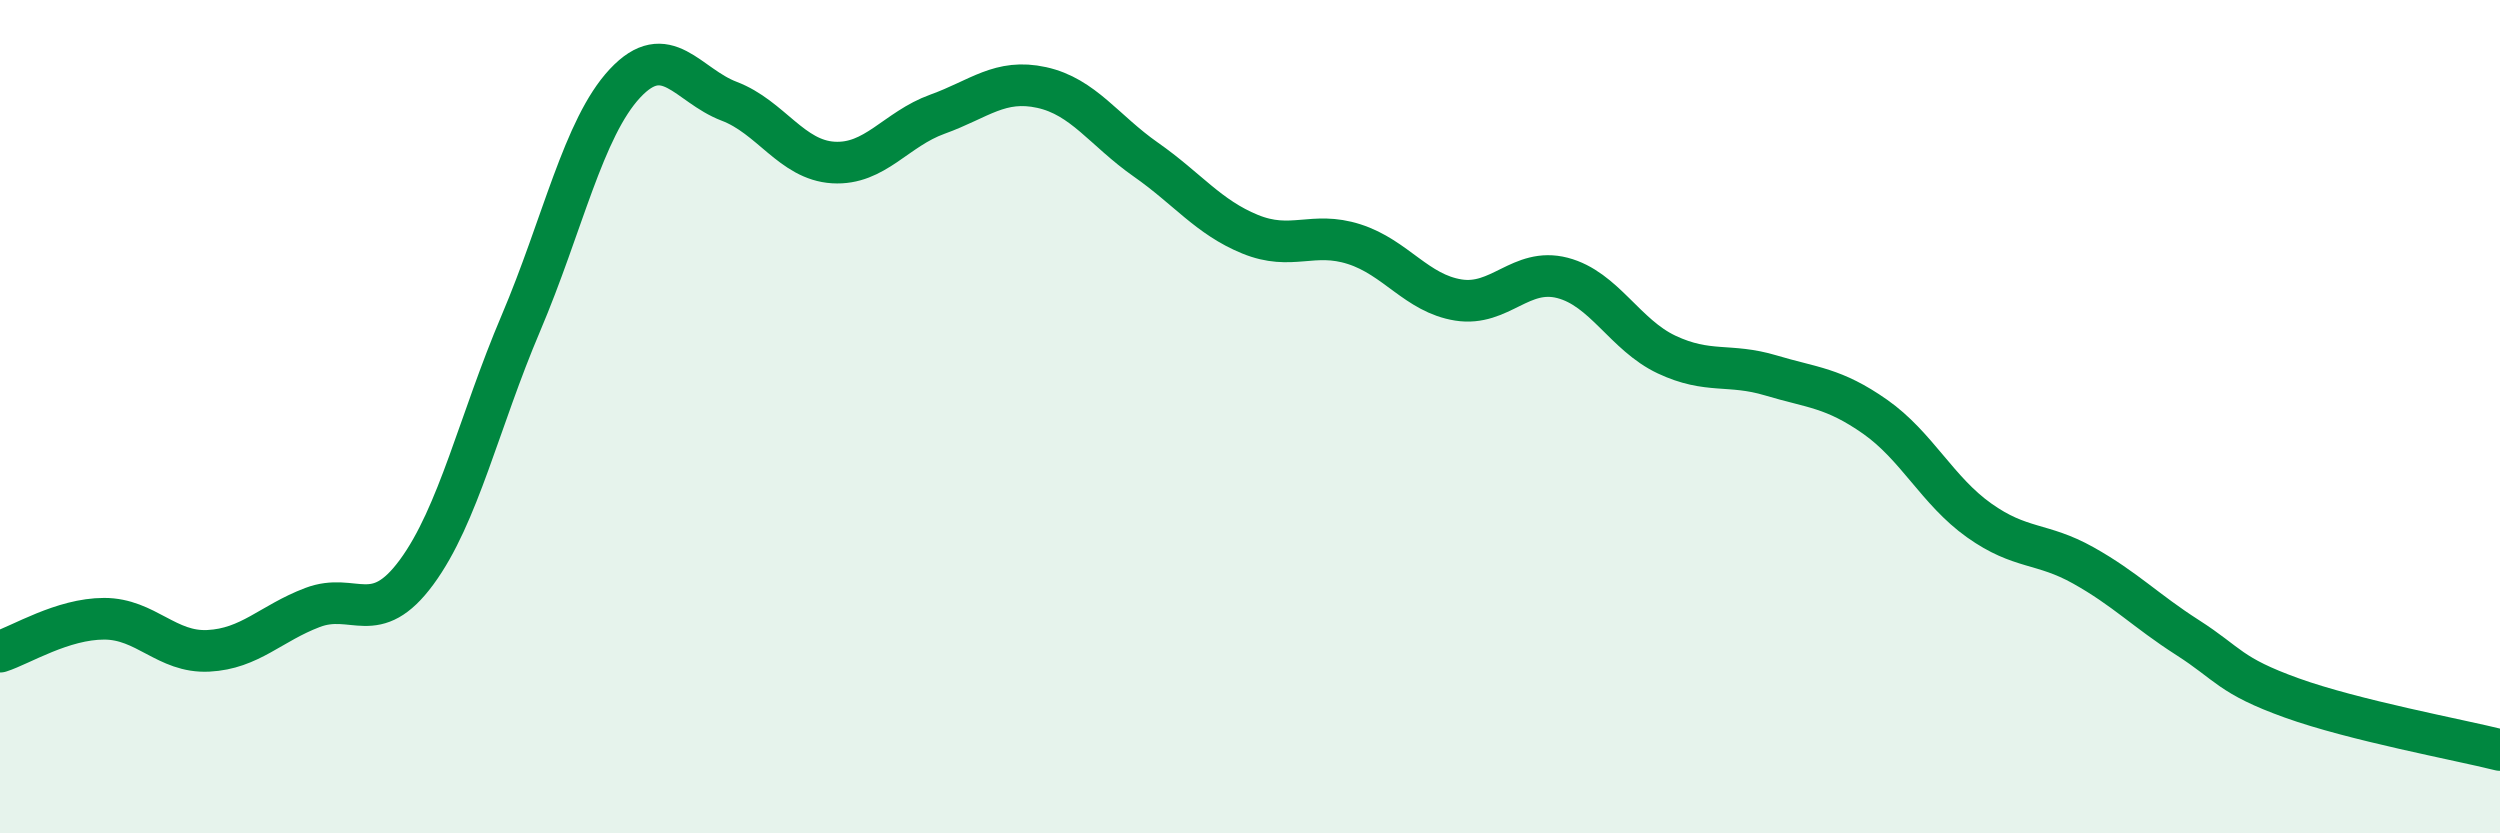
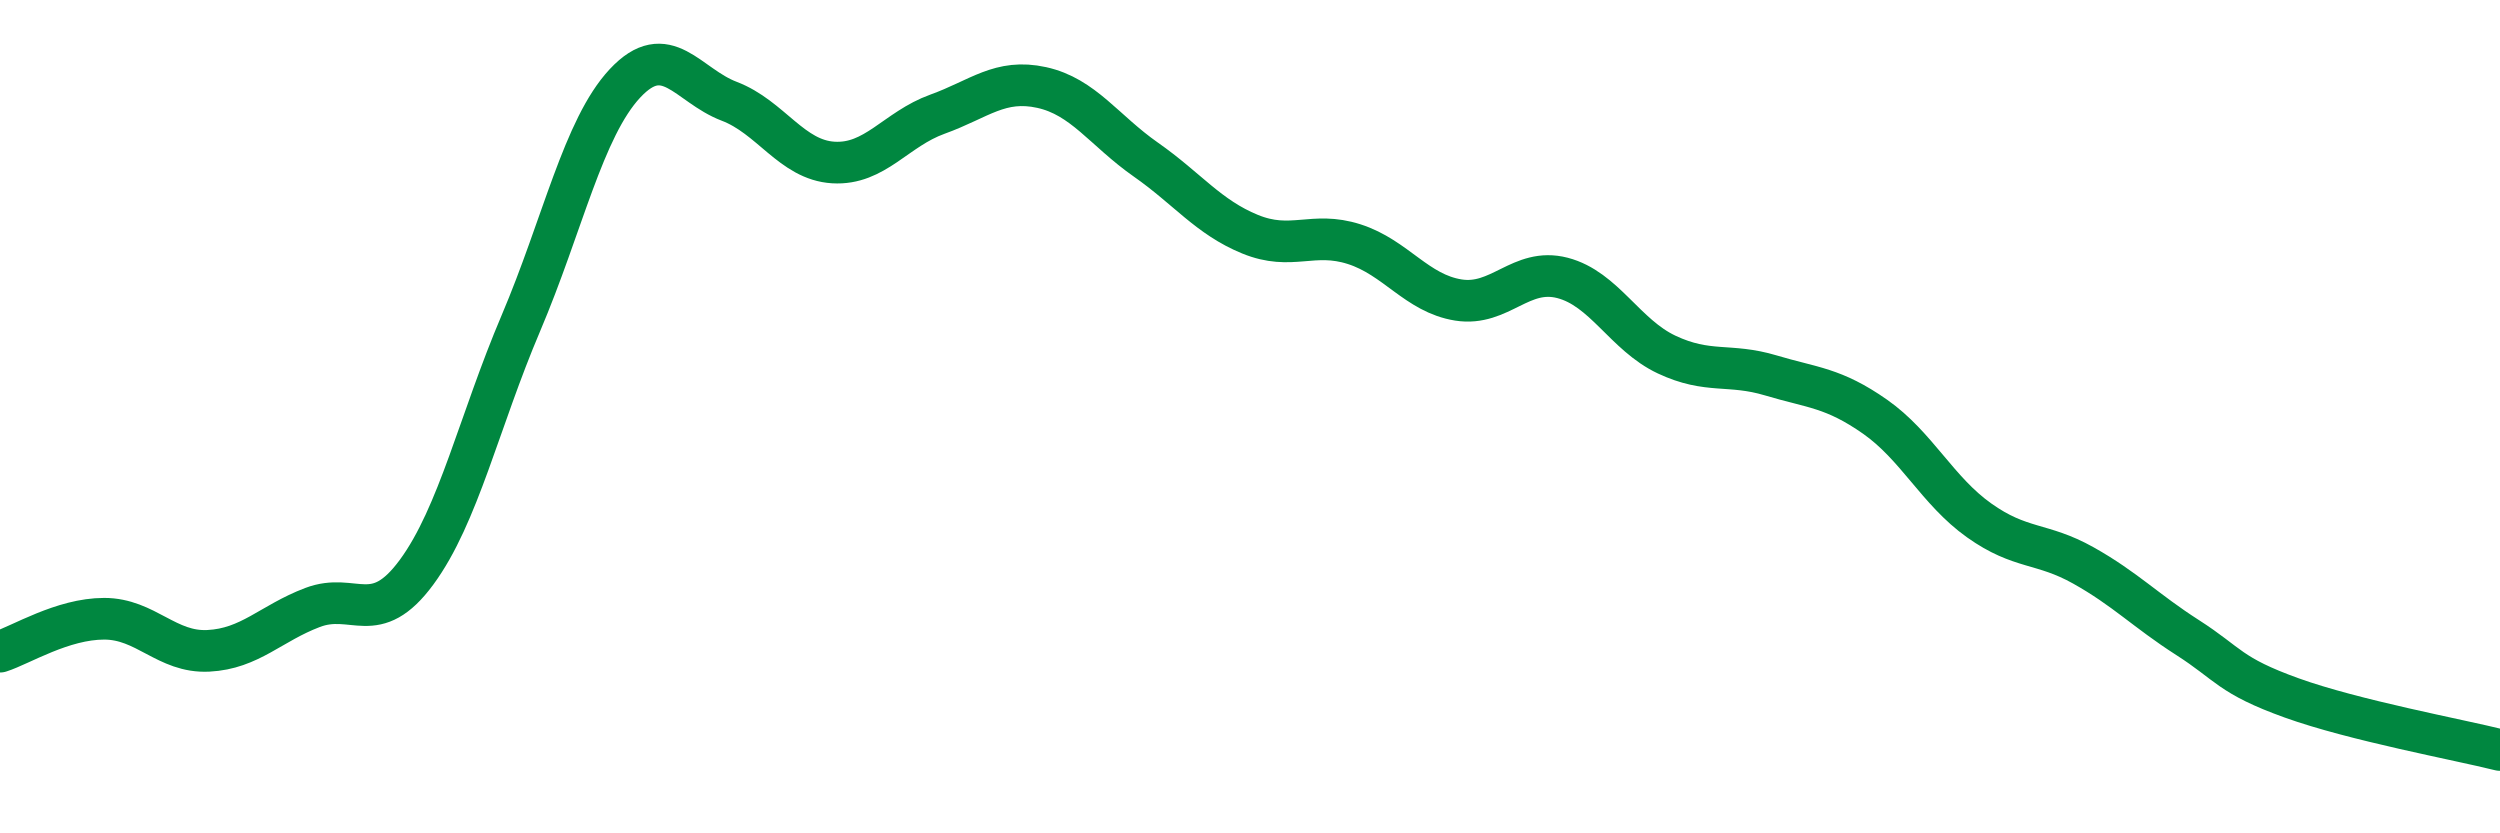
<svg xmlns="http://www.w3.org/2000/svg" width="60" height="20" viewBox="0 0 60 20">
-   <path d="M 0,15.64 C 0.5,15.48 1.5,14.85 2.5,14.85 C 3.5,14.85 4,15.67 5,15.62 C 6,15.57 6.5,14.96 7.5,14.58 C 8.5,14.2 9,15.09 10,13.73 C 11,12.37 11.5,10.11 12.5,7.76 C 13.5,5.41 14,3.07 15,2 C 16,0.93 16.5,2.05 17.5,2.43 C 18.5,2.81 19,3.84 20,3.9 C 21,3.96 21.5,3.1 22.5,2.74 C 23.5,2.38 24,1.88 25,2.1 C 26,2.32 26.5,3.13 27.5,3.83 C 28.5,4.53 29,5.21 30,5.62 C 31,6.03 31.5,5.54 32.5,5.86 C 33.5,6.18 34,7.04 35,7.2 C 36,7.36 36.5,6.41 37.5,6.67 C 38.5,6.93 39,8.04 40,8.51 C 41,8.98 41.5,8.71 42.5,9.01 C 43.5,9.31 44,9.3 45,10 C 46,10.7 46.5,11.78 47.5,12.49 C 48.5,13.2 49,13.01 50,13.57 C 51,14.13 51.5,14.66 52.5,15.3 C 53.5,15.94 53.5,16.21 55,16.75 C 56.5,17.29 59,17.75 60,18L60 20L0 20Z" fill="#008740" opacity="0.1" stroke-linecap="round" stroke-linejoin="round" />
  <path d="M 0,15.64 C 0.5,15.48 1.5,14.85 2.5,14.85 C 3.5,14.85 4,15.67 5,15.62 C 6,15.57 6.5,14.96 7.5,14.58 C 8.5,14.2 9,15.09 10,13.73 C 11,12.37 11.5,10.11 12.5,7.76 C 13.5,5.41 14,3.07 15,2 C 16,0.93 16.5,2.05 17.5,2.43 C 18.5,2.81 19,3.84 20,3.9 C 21,3.96 21.5,3.1 22.5,2.74 C 23.5,2.38 24,1.88 25,2.1 C 26,2.32 26.5,3.13 27.5,3.83 C 28.5,4.53 29,5.21 30,5.62 C 31,6.03 31.5,5.54 32.5,5.86 C 33.5,6.18 34,7.04 35,7.2 C 36,7.36 36.5,6.41 37.5,6.67 C 38.5,6.93 39,8.04 40,8.51 C 41,8.98 41.5,8.71 42.5,9.01 C 43.5,9.31 44,9.3 45,10 C 46,10.7 46.5,11.78 47.5,12.49 C 48.5,13.2 49,13.01 50,13.57 C 51,14.13 51.5,14.66 52.5,15.3 C 53.5,15.94 53.5,16.21 55,16.75 C 56.5,17.29 59,17.75 60,18" stroke="#008740" stroke-width="1" fill="none" stroke-linecap="round" stroke-linejoin="round" />
</svg>